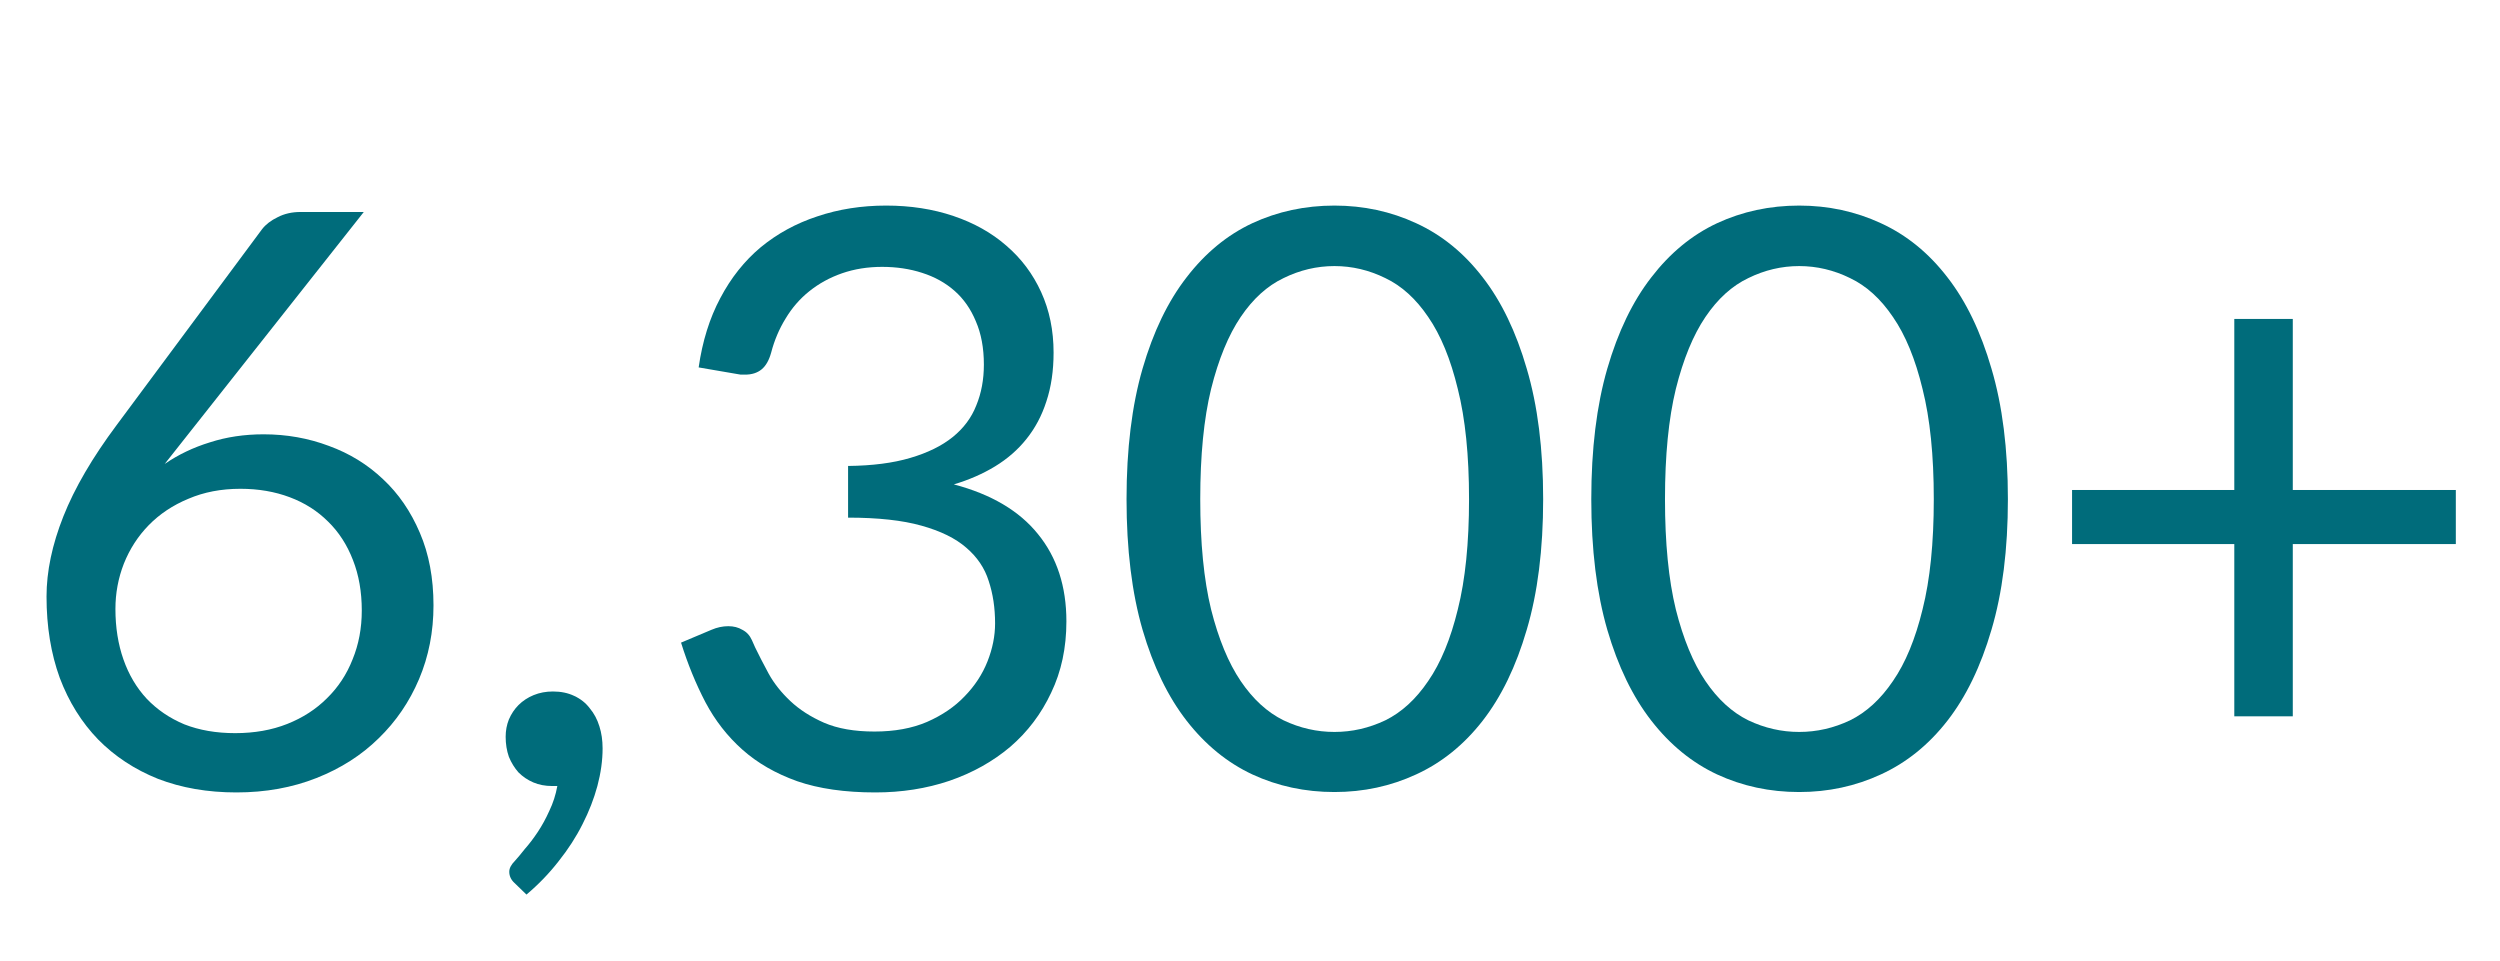
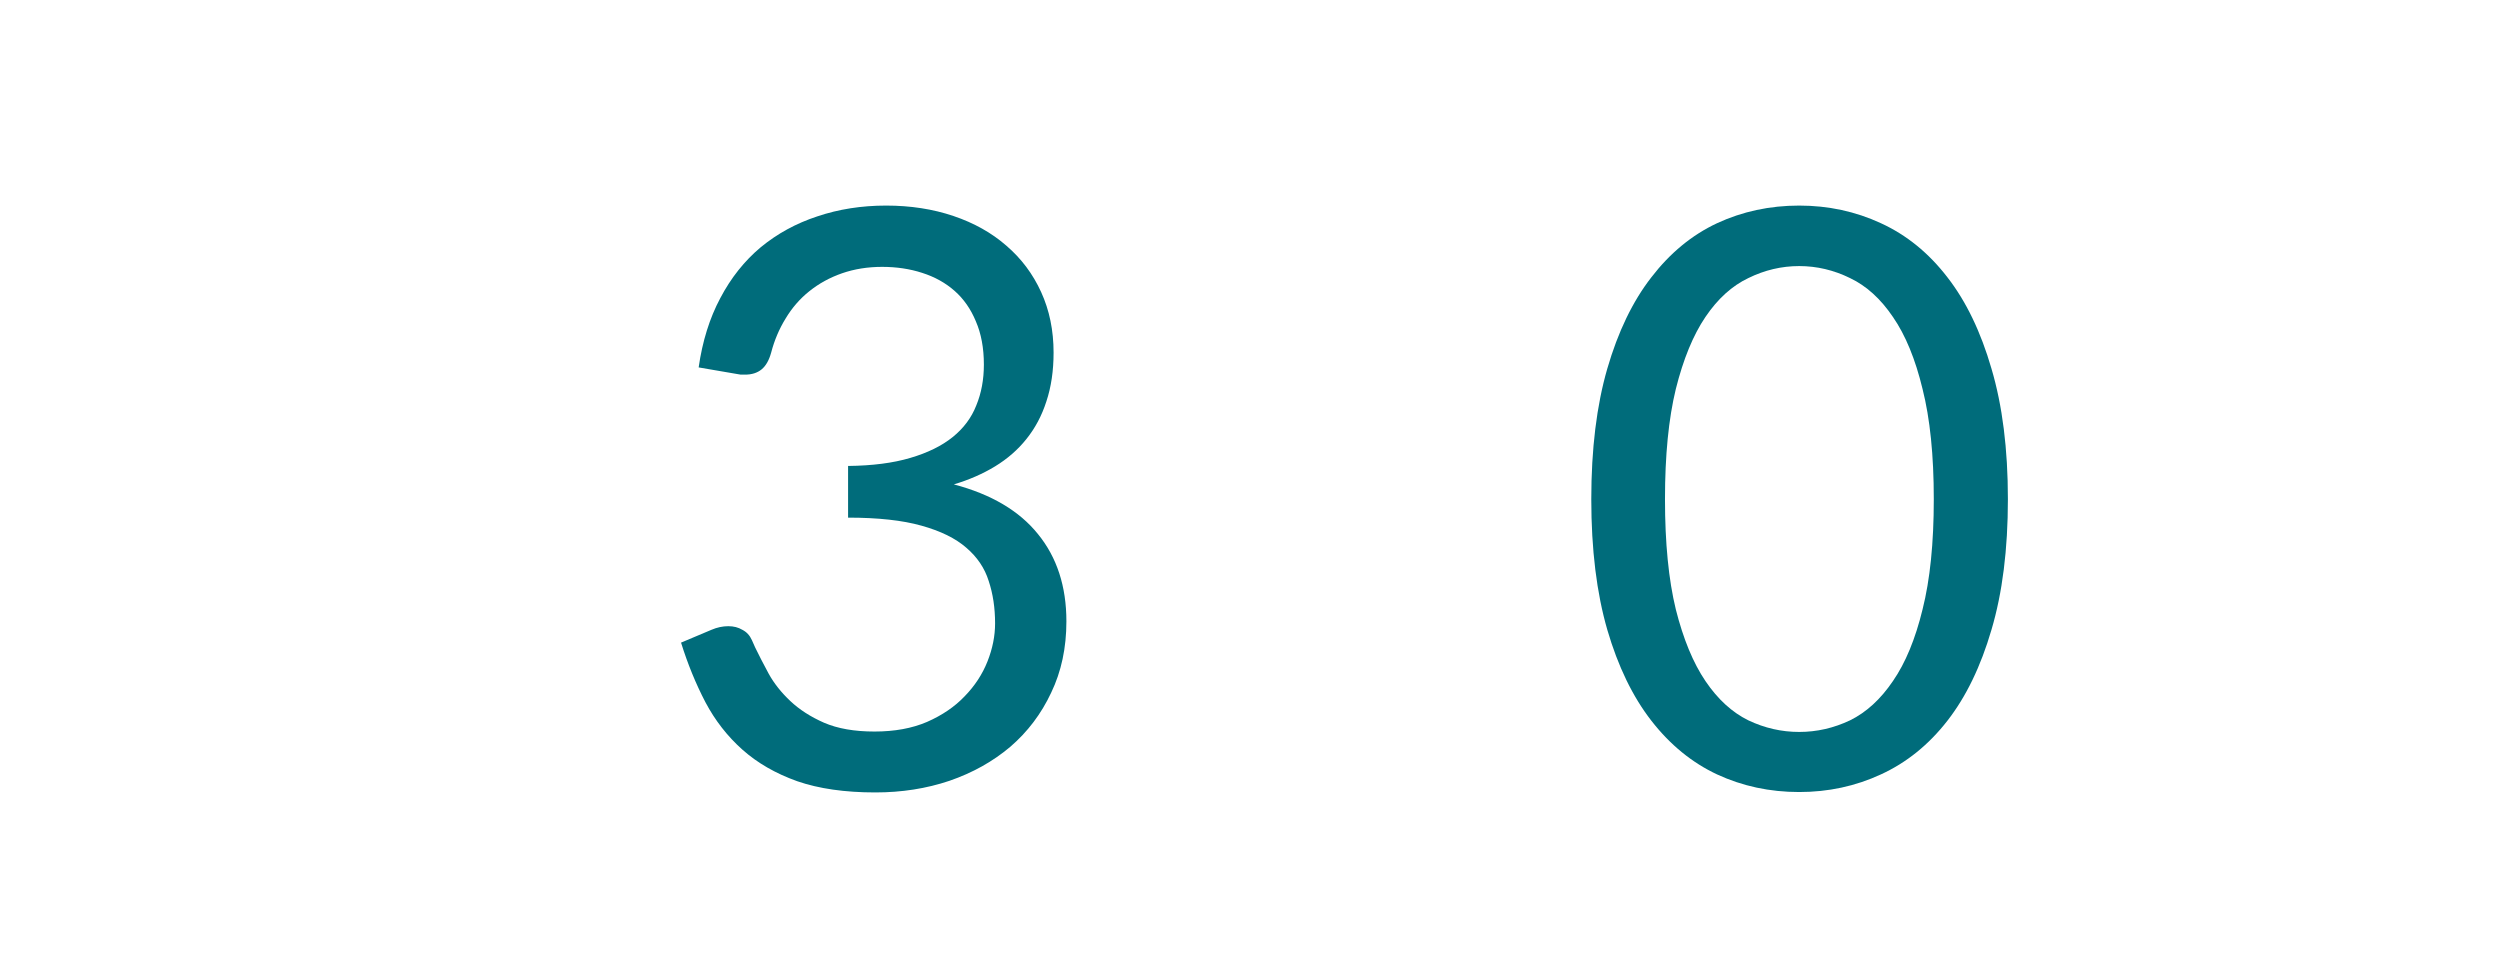
<svg xmlns="http://www.w3.org/2000/svg" width="229" height="88" viewBox="0 0 229 88" fill="none">
-   <rect width="229" height="88" fill="white" />
-   <path d="M210.019 29.215V44.883H224.953V49.837H210.019V65.615H204.662V49.837H189.801V44.883H204.662V29.215H210.019Z" fill="#006C7B" />
  <path d="M183.923 45.727C183.923 50.326 183.421 54.313 182.418 57.689C181.44 61.041 180.094 63.817 178.382 66.019C176.67 68.22 174.639 69.859 172.291 70.936C169.967 72.012 167.472 72.55 164.806 72.55C162.115 72.55 159.607 72.012 157.283 70.936C154.984 69.859 152.978 68.22 151.266 66.019C149.553 63.817 148.208 61.041 147.229 57.689C146.251 54.313 145.762 50.326 145.762 45.727C145.762 41.128 146.251 37.141 147.229 33.765C148.208 30.39 149.553 27.601 151.266 25.399C152.978 23.173 154.984 21.522 157.283 20.446C159.607 19.369 162.115 18.831 164.806 18.831C167.472 18.831 169.967 19.369 172.291 20.446C174.639 21.522 176.67 23.173 178.382 25.399C180.094 27.601 181.44 30.39 182.418 33.765C183.421 37.141 183.923 41.128 183.923 45.727ZM177.135 45.727C177.135 41.715 176.792 38.352 176.107 35.637C175.447 32.897 174.542 30.695 173.392 29.032C172.267 27.368 170.958 26.182 169.466 25.473C167.973 24.739 166.42 24.372 164.806 24.372C163.191 24.372 161.638 24.739 160.146 25.473C158.653 26.182 157.345 27.368 156.219 29.032C155.094 30.695 154.189 32.897 153.504 35.637C152.844 38.352 152.513 41.715 152.513 45.727C152.513 49.739 152.844 53.103 153.504 55.818C154.189 58.533 155.094 60.723 156.219 62.386C157.345 64.049 158.653 65.248 160.146 65.982C161.638 66.691 163.191 67.046 164.806 67.046C166.42 67.046 167.973 66.691 169.466 65.982C170.958 65.248 172.267 64.049 173.392 62.386C174.542 60.723 175.447 58.533 176.107 55.818C176.792 53.103 177.135 49.739 177.135 45.727Z" fill="#006C7B" />
-   <path d="M141.353 45.727C141.353 50.326 140.851 54.313 139.848 57.689C138.87 61.041 137.524 63.817 135.812 66.019C134.099 68.22 132.069 69.859 129.721 70.936C127.397 72.012 124.902 72.55 122.235 72.55C119.544 72.55 117.037 72.012 114.713 70.936C112.414 69.859 110.408 68.22 108.695 66.019C106.983 63.817 105.638 61.041 104.659 57.689C103.681 54.313 103.191 50.326 103.191 45.727C103.191 41.128 103.681 37.141 104.659 33.765C105.638 30.39 106.983 27.601 108.695 25.399C110.408 23.173 112.414 21.522 114.713 20.446C117.037 19.369 119.544 18.831 122.235 18.831C124.902 18.831 127.397 19.369 129.721 20.446C132.069 21.522 134.099 23.173 135.812 25.399C137.524 27.601 138.87 30.39 139.848 33.765C140.851 37.141 141.353 41.128 141.353 45.727ZM134.564 45.727C134.564 41.715 134.222 38.352 133.537 35.637C132.876 32.897 131.971 30.695 130.822 29.032C129.696 27.368 128.388 26.182 126.895 25.473C125.403 24.739 123.85 24.372 122.235 24.372C120.621 24.372 119.067 24.739 117.575 25.473C116.083 26.182 114.774 27.368 113.649 29.032C112.524 30.695 111.619 32.897 110.934 35.637C110.273 38.352 109.943 41.715 109.943 45.727C109.943 49.739 110.273 53.103 110.934 55.818C111.619 58.533 112.524 60.723 113.649 62.386C114.774 64.049 116.083 65.248 117.575 65.982C119.067 66.691 120.621 67.046 122.235 67.046C123.85 67.046 125.403 66.691 126.895 65.982C128.388 65.248 129.696 64.049 130.822 62.386C131.971 60.723 132.876 58.533 133.537 55.818C134.222 53.103 134.564 49.739 134.564 45.727Z" fill="#006C7B" />
  <path d="M81.17 18.831C83.396 18.831 85.451 19.149 87.334 19.785C89.218 20.421 90.832 21.326 92.178 22.5C93.548 23.675 94.612 25.093 95.37 26.757C96.129 28.42 96.508 30.267 96.508 32.297C96.508 33.961 96.287 35.453 95.847 36.774C95.431 38.071 94.82 39.22 94.013 40.223C93.23 41.202 92.276 42.033 91.15 42.718C90.025 43.403 88.765 43.954 87.371 44.37C90.796 45.275 93.364 46.791 95.077 48.92C96.813 51.048 97.682 53.714 97.682 56.919C97.682 59.34 97.217 61.518 96.287 63.45C95.382 65.383 94.135 67.034 92.545 68.404C90.955 69.749 89.096 70.789 86.967 71.523C84.864 72.232 82.601 72.587 80.179 72.587C77.39 72.587 75.005 72.244 73.024 71.559C71.042 70.85 69.367 69.884 67.997 68.661C66.627 67.438 65.502 65.994 64.621 64.331C63.74 62.643 62.994 60.821 62.383 58.864L65.171 57.689C65.685 57.469 66.199 57.359 66.713 57.359C67.202 57.359 67.63 57.469 67.997 57.689C68.388 57.885 68.682 58.203 68.877 58.643C68.927 58.741 68.975 58.851 69.024 58.974C69.073 59.071 69.122 59.181 69.171 59.304C69.514 60.013 69.929 60.821 70.419 61.726C70.908 62.606 71.568 63.438 72.4 64.221C73.232 65.004 74.259 65.664 75.482 66.202C76.73 66.74 78.271 67.009 80.106 67.009C81.94 67.009 83.543 66.716 84.912 66.129C86.307 65.517 87.457 64.734 88.362 63.78C89.291 62.826 89.989 61.762 90.453 60.588C90.918 59.414 91.15 58.252 91.15 57.102C91.15 55.683 90.955 54.387 90.563 53.213C90.196 52.039 89.511 51.023 88.508 50.167C87.53 49.311 86.16 48.638 84.399 48.149C82.662 47.66 80.424 47.415 77.684 47.415V42.682C79.91 42.657 81.806 42.413 83.371 41.948C84.962 41.483 86.258 40.847 87.261 40.04C88.264 39.233 88.986 38.266 89.426 37.141C89.891 36.016 90.123 34.768 90.123 33.398C90.123 31.882 89.878 30.561 89.389 29.435C88.924 28.31 88.276 27.381 87.444 26.647C86.613 25.913 85.622 25.363 84.472 24.995C83.347 24.629 82.124 24.445 80.803 24.445C79.482 24.445 78.259 24.641 77.133 25.032C76.008 25.424 75.005 25.974 74.125 26.683C73.269 27.368 72.547 28.2 71.96 29.179C71.373 30.133 70.932 31.172 70.639 32.297C70.443 33.007 70.15 33.521 69.758 33.839C69.367 34.157 68.865 34.316 68.254 34.316C68.131 34.316 67.997 34.316 67.85 34.316C67.728 34.291 67.581 34.267 67.41 34.242L63.997 33.655C64.34 31.258 65 29.142 65.979 27.307C66.957 25.448 68.193 23.895 69.685 22.647C71.201 21.4 72.926 20.458 74.859 19.822C76.816 19.161 78.919 18.831 81.17 18.831Z" fill="#006C7B" />
-   <path d="M46.318 67.486C46.318 66.924 46.416 66.398 46.612 65.908C46.832 65.395 47.126 64.954 47.492 64.587C47.884 64.196 48.349 63.89 48.887 63.67C49.425 63.45 50.012 63.34 50.648 63.34C51.382 63.34 52.03 63.474 52.593 63.743C53.18 64.013 53.657 64.392 54.024 64.881C54.415 65.346 54.709 65.896 54.905 66.532C55.1 67.144 55.198 67.816 55.198 68.55C55.198 69.651 55.039 70.801 54.721 71.999C54.403 73.174 53.951 74.336 53.364 75.485C52.776 76.659 52.042 77.797 51.162 78.898C50.306 79.999 49.327 81.014 48.226 81.943L47.126 80.879C46.808 80.586 46.649 80.243 46.649 79.852C46.649 79.534 46.82 79.204 47.162 78.861C47.407 78.592 47.713 78.225 48.08 77.76C48.471 77.32 48.862 76.806 49.254 76.219C49.645 75.632 50 74.984 50.318 74.275C50.66 73.565 50.905 72.807 51.052 71.999H50.575C49.939 71.999 49.364 71.889 48.85 71.669C48.337 71.449 47.884 71.143 47.492 70.752C47.126 70.336 46.832 69.859 46.612 69.321C46.416 68.758 46.318 68.147 46.318 67.486Z" fill="#006C7B" />
-   <path d="M24.149 39.783C26.253 39.783 28.247 40.138 30.131 40.847C32.014 41.532 33.665 42.547 35.084 43.892C36.503 45.213 37.628 46.852 38.46 48.809C39.292 50.742 39.708 52.956 39.708 55.451C39.708 57.873 39.267 60.123 38.387 62.202C37.506 64.282 36.271 66.092 34.681 67.633C33.115 69.174 31.219 70.385 28.993 71.266C26.767 72.146 24.321 72.587 21.654 72.587C19.012 72.587 16.615 72.171 14.463 71.339C12.334 70.483 10.512 69.284 8.995 67.743C7.479 66.177 6.304 64.294 5.473 62.092C4.665 59.866 4.262 57.383 4.262 54.644C4.262 52.344 4.775 49.898 5.803 47.305C6.83 44.712 8.457 41.923 10.683 38.939L24.003 20.996C24.345 20.555 24.822 20.189 25.434 19.895C26.045 19.577 26.742 19.418 27.525 19.418H33.323L15.086 42.498C16.334 41.642 17.716 40.981 19.233 40.517C20.749 40.027 22.388 39.783 24.149 39.783ZM10.573 55.781C10.573 57.469 10.818 59.01 11.307 60.404C11.796 61.799 12.505 62.998 13.435 64C14.389 65.003 15.539 65.786 16.884 66.349C18.254 66.887 19.808 67.156 21.544 67.156C23.306 67.156 24.896 66.875 26.314 66.312C27.733 65.749 28.944 64.967 29.947 63.964C30.974 62.961 31.757 61.774 32.295 60.404C32.858 59.035 33.139 57.542 33.139 55.928C33.139 54.215 32.87 52.674 32.332 51.304C31.794 49.91 31.036 48.736 30.057 47.782C29.079 46.803 27.904 46.057 26.535 45.544C25.165 45.03 23.66 44.773 22.021 44.773C20.26 44.773 18.67 45.079 17.251 45.69C15.832 46.278 14.621 47.085 13.618 48.112C12.64 49.115 11.882 50.289 11.344 51.635C10.83 52.956 10.573 54.338 10.573 55.781Z" fill="#006C7B" />
</svg>